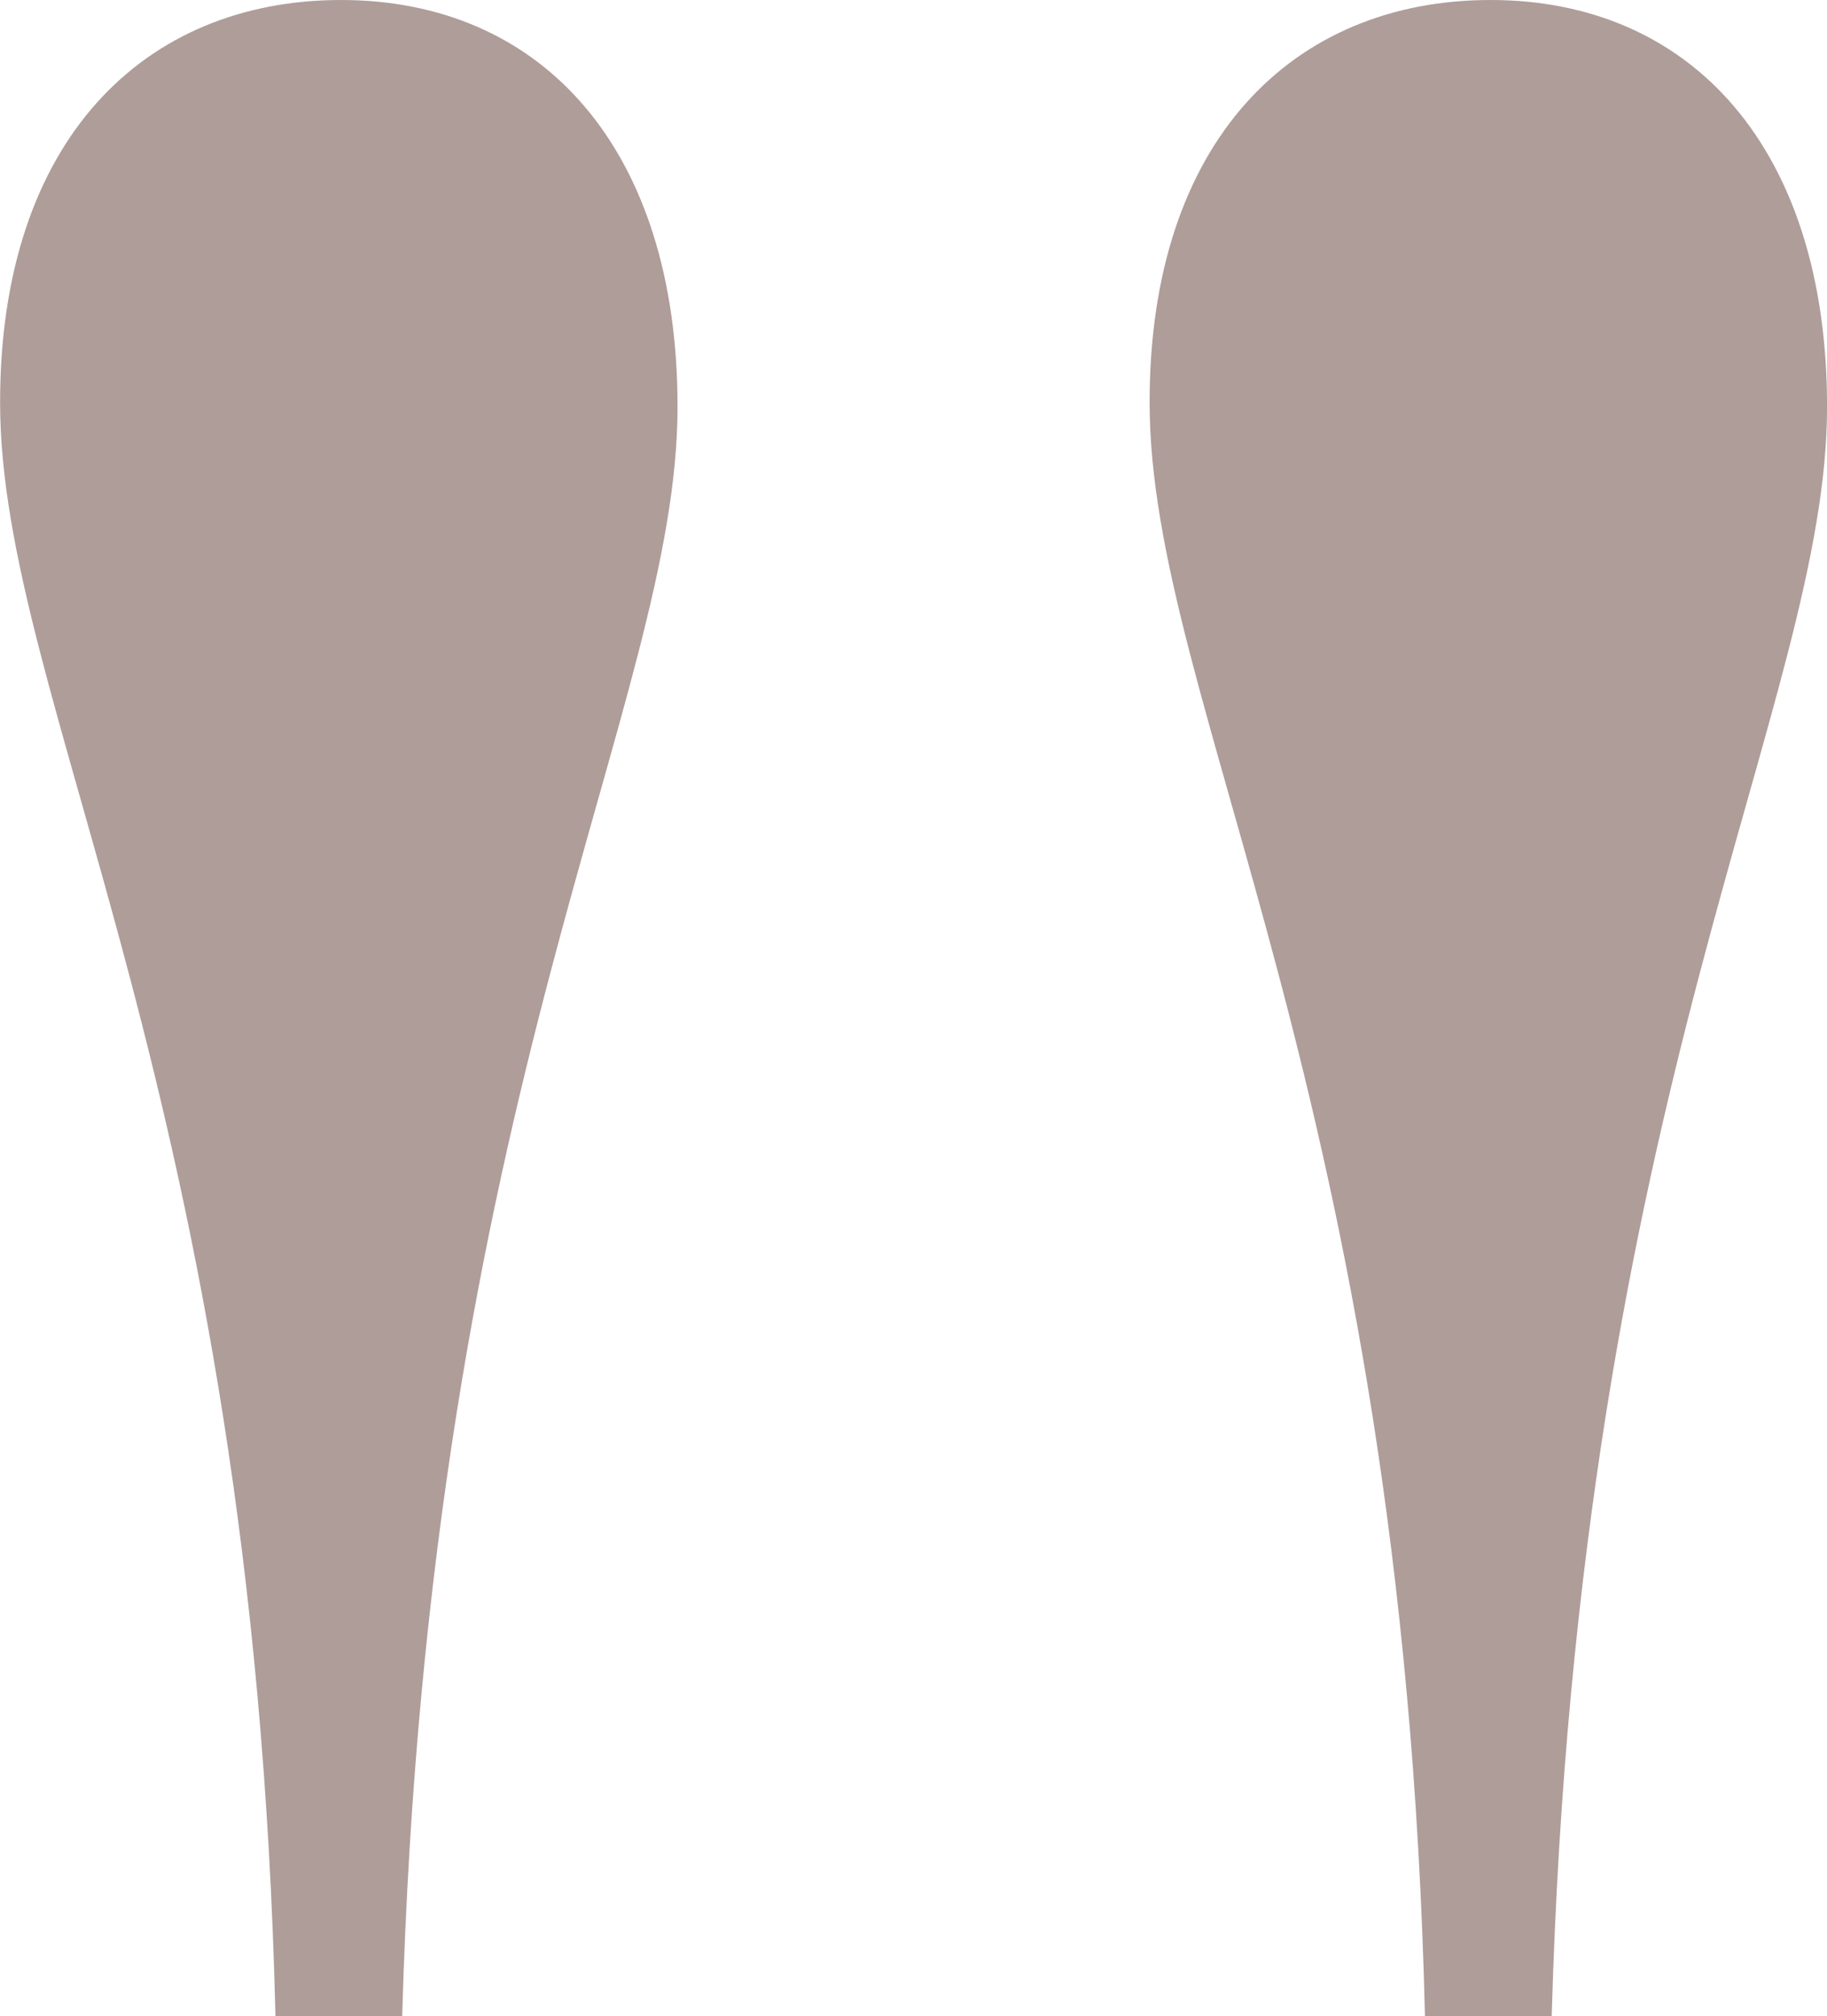
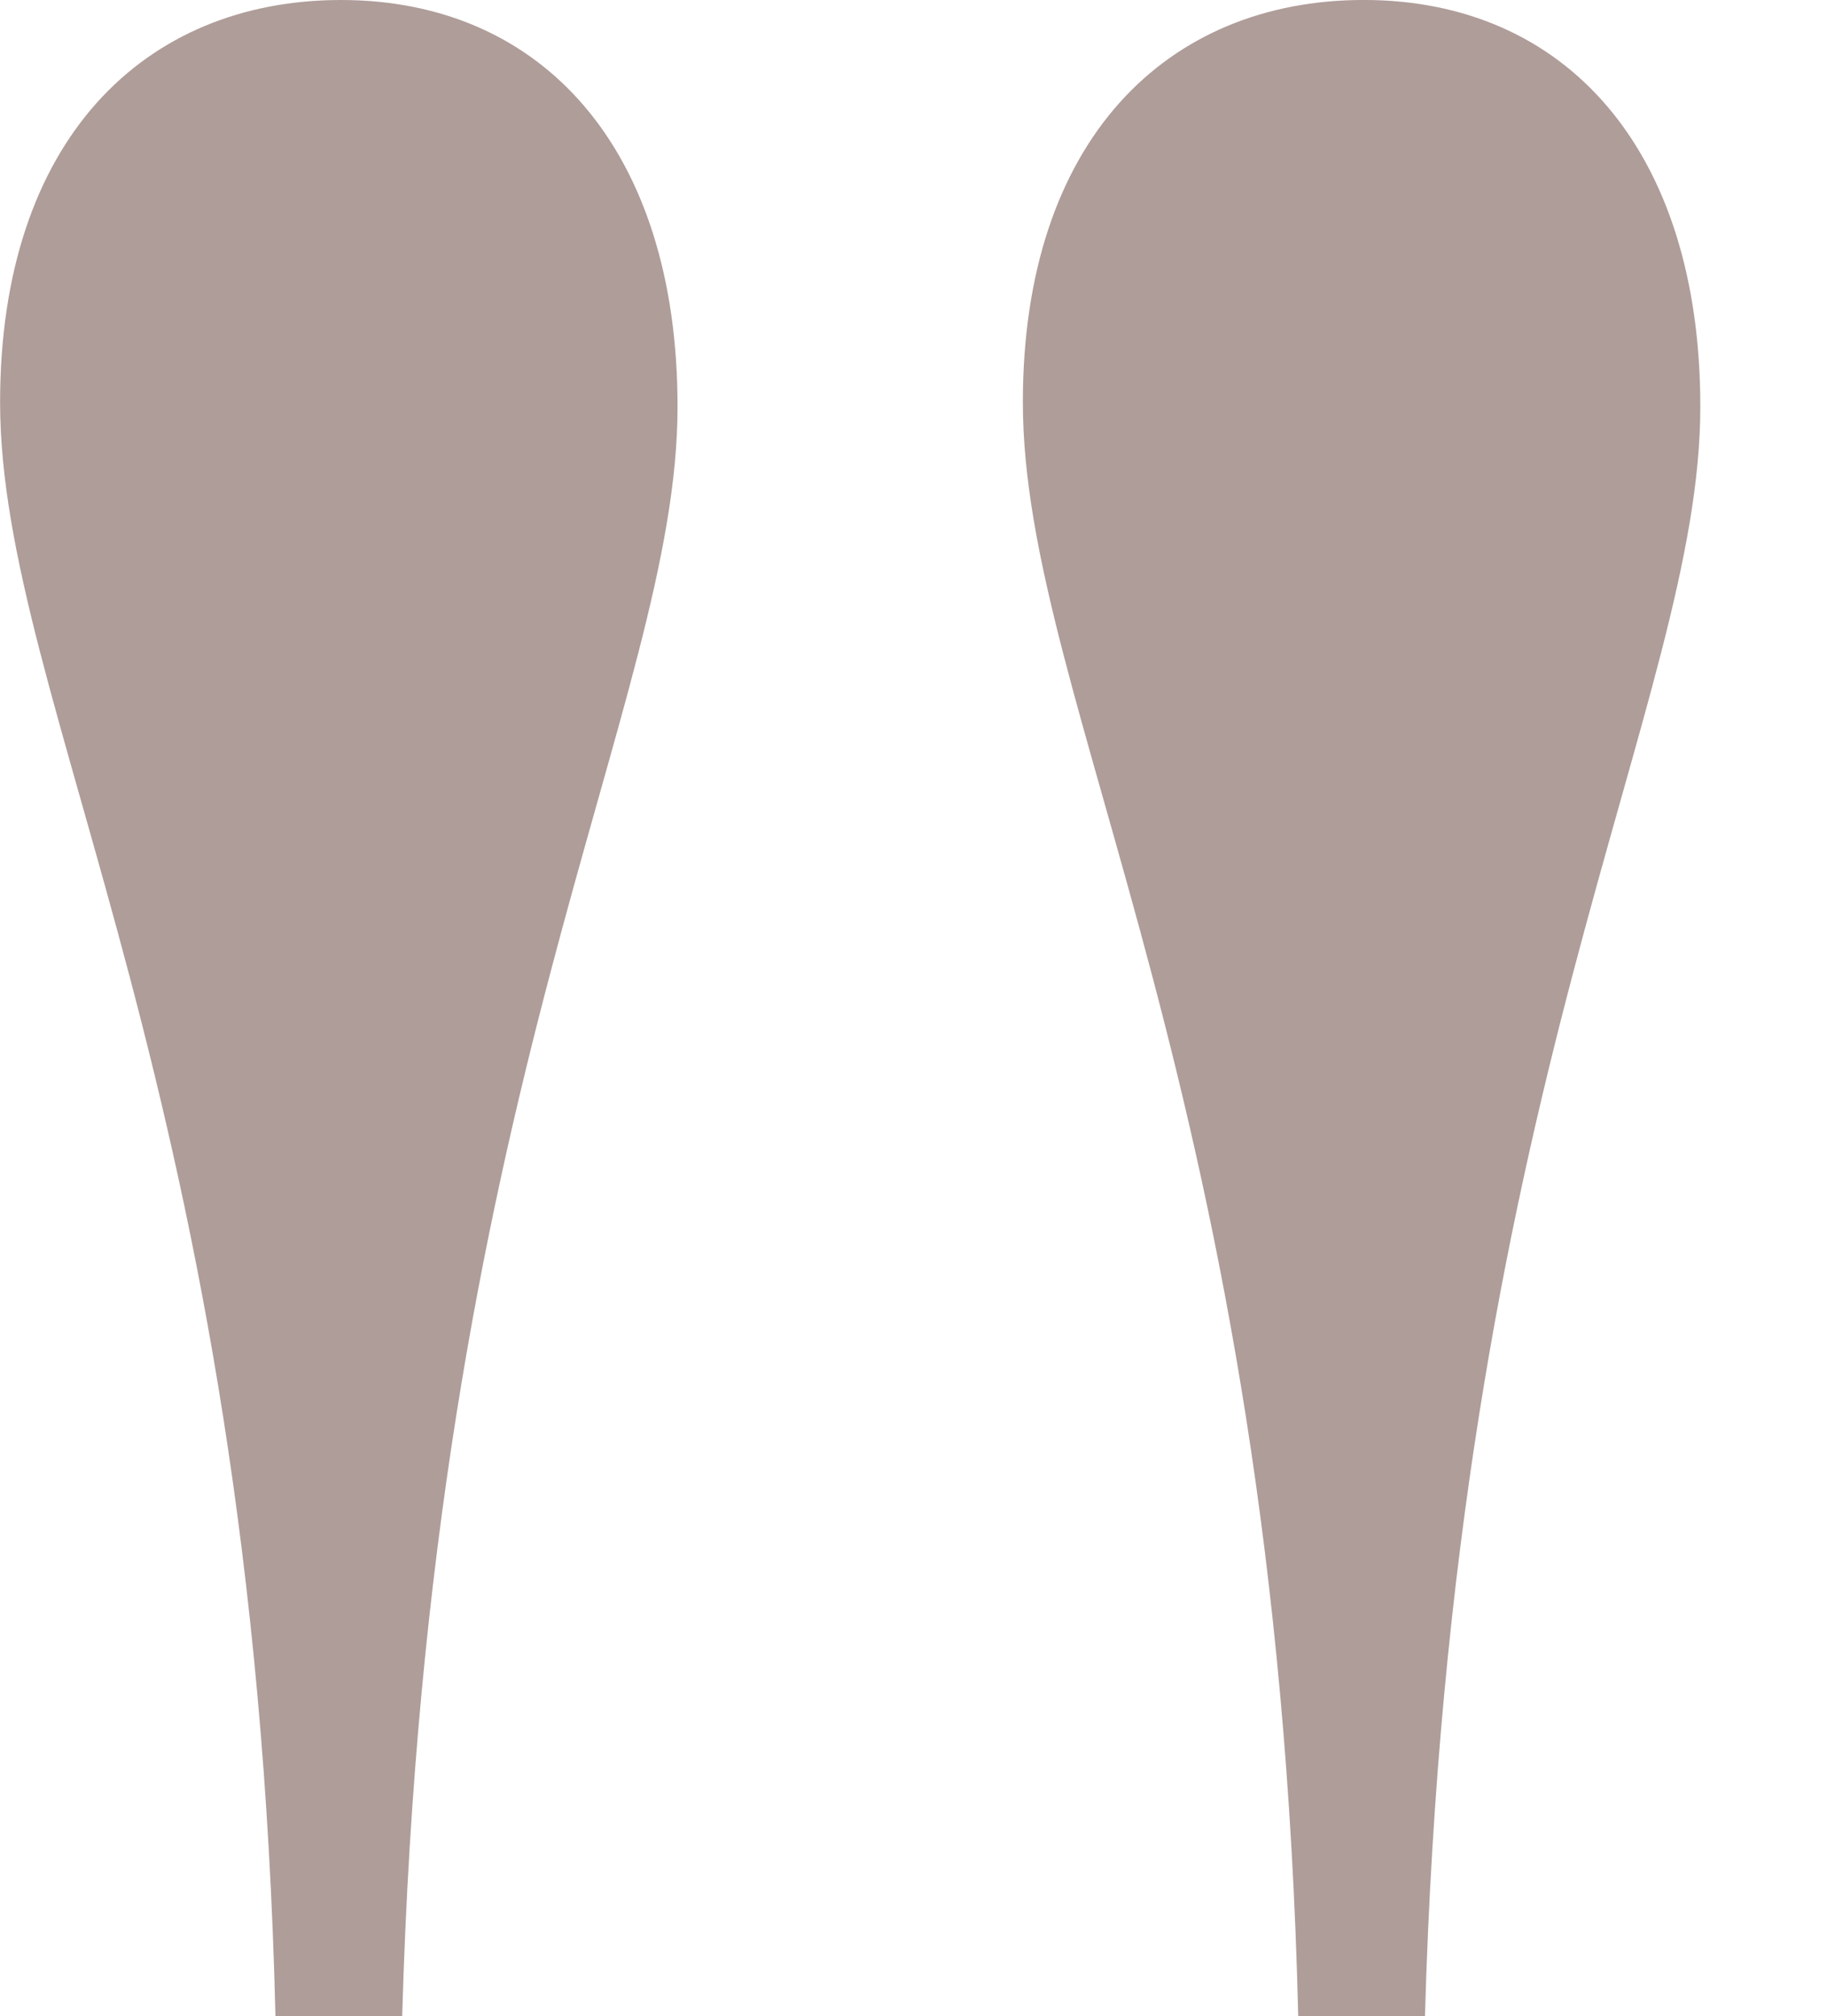
<svg xmlns="http://www.w3.org/2000/svg" width="58.667" height="64.702" viewBox="0 0 58.667 64.702">
  <defs>
    <style>.a{fill:#af9d99;}</style>
  </defs>
-   <path class="a" d="M-15.3-136.178c.842-29.754,8.842-42.105,8.842-51.649,0-8.281-4.351-13.053-10.807-13.053-6.316,0-10.947,4.491-10.947,12.912,0,9.684,8.14,22.175,8.842,51.789Zm36.912,0c.842-29.754,8.842-42.105,8.842-51.649,0-8.281-4.351-13.053-10.807-13.053-6.316,0-10.947,4.491-10.947,12.912,0,9.684,8.14,22.175,8.842,51.789Z" transform="translate(28.215 200.88)" />
+   <path class="a" d="M-15.3-136.178c.842-29.754,8.842-42.105,8.842-51.649,0-8.281-4.351-13.053-10.807-13.053-6.316,0-10.947,4.491-10.947,12.912,0,9.684,8.14,22.175,8.842,51.789m36.912,0c.842-29.754,8.842-42.105,8.842-51.649,0-8.281-4.351-13.053-10.807-13.053-6.316,0-10.947,4.491-10.947,12.912,0,9.684,8.14,22.175,8.842,51.789Z" transform="translate(28.215 200.88)" />
</svg>